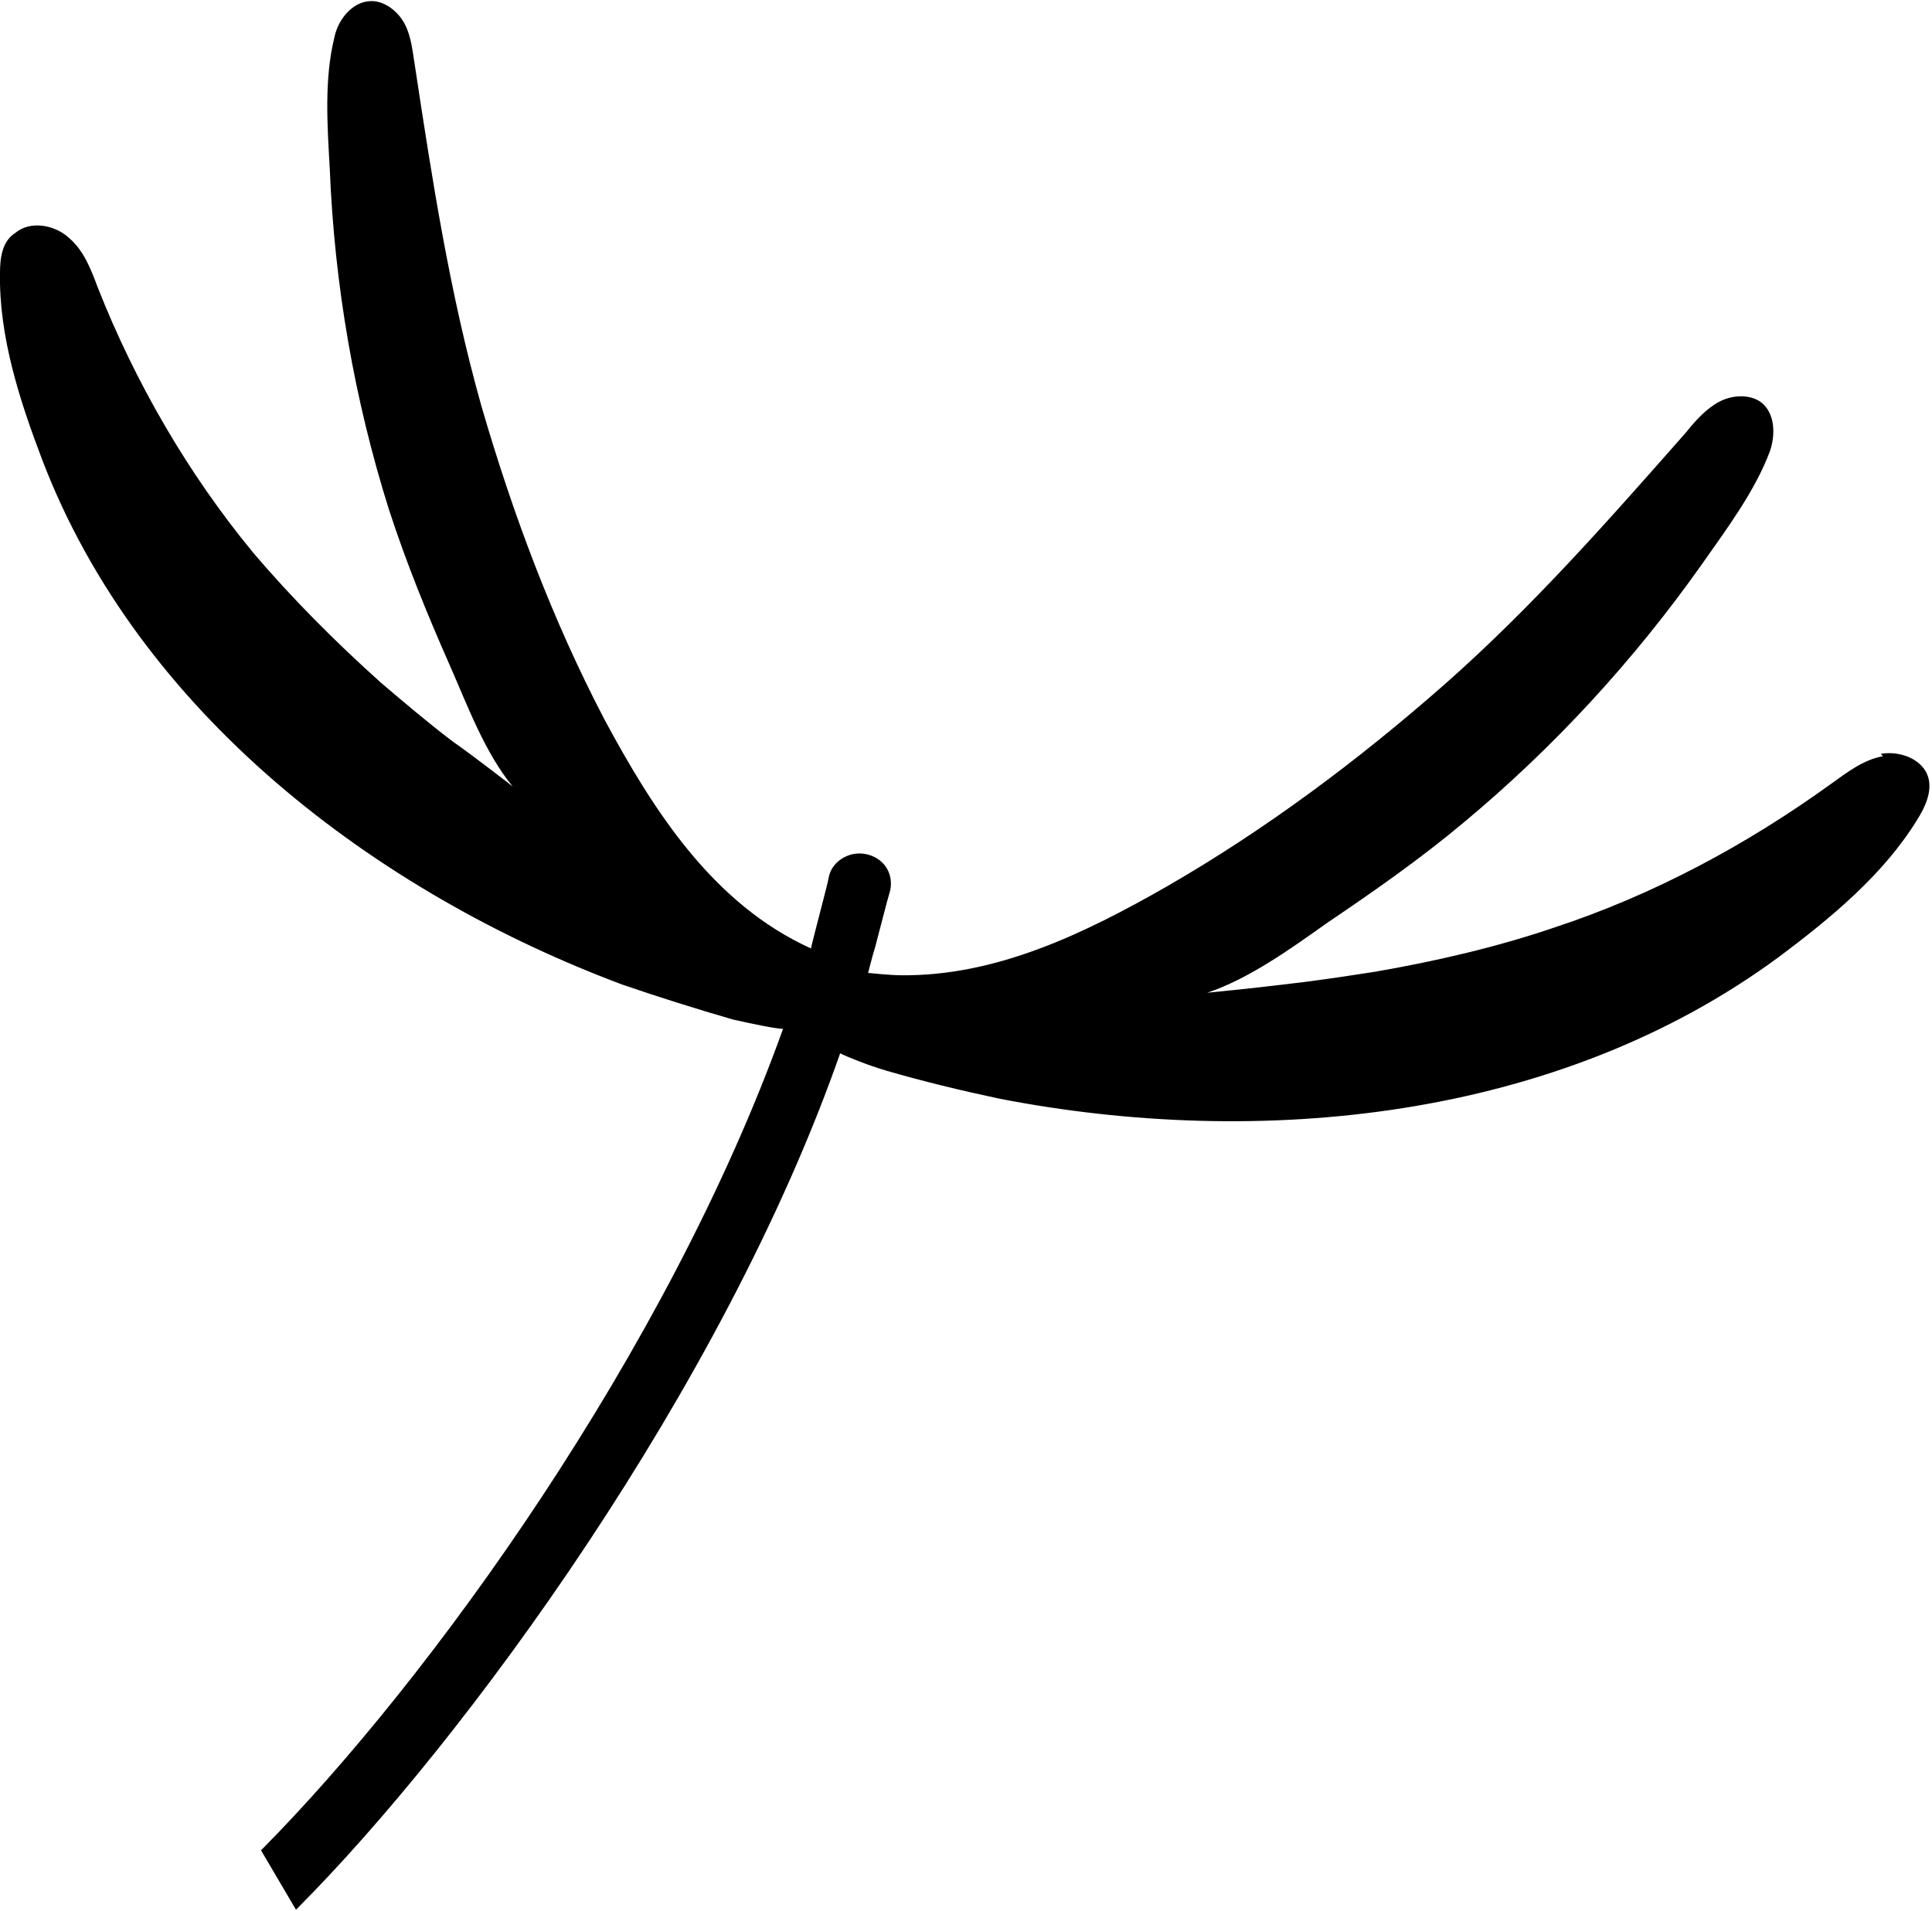
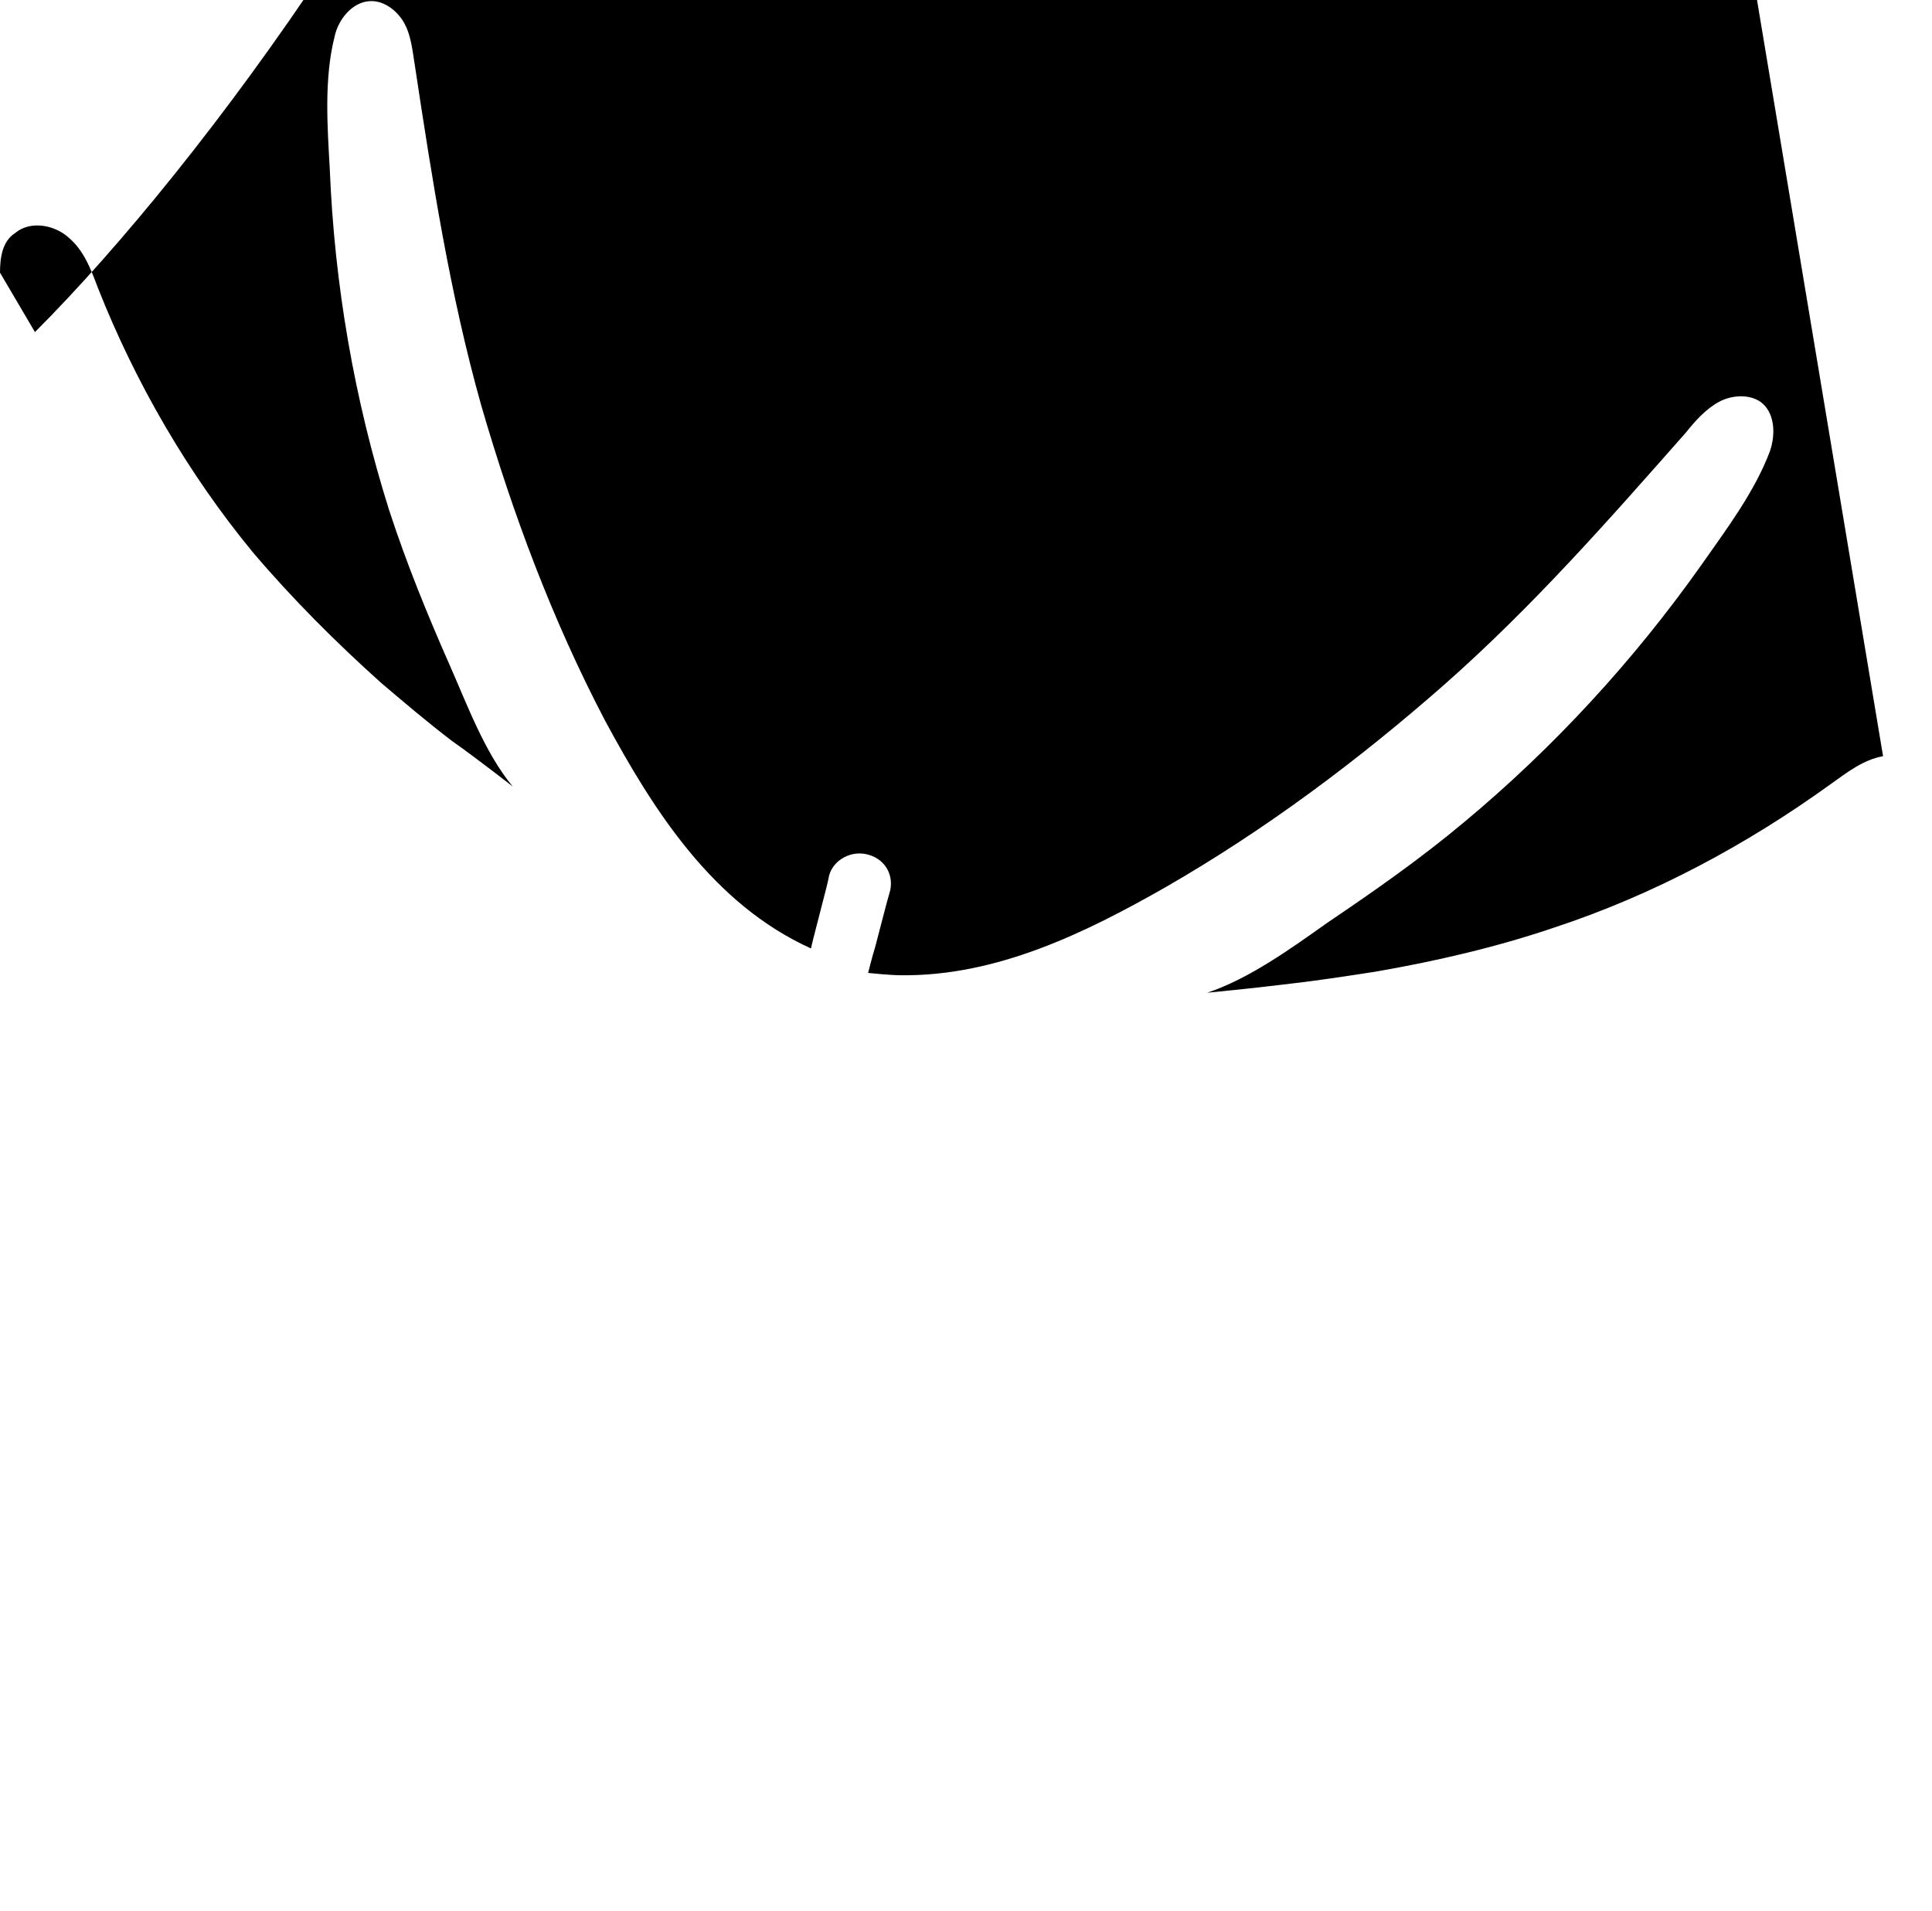
<svg xmlns="http://www.w3.org/2000/svg" id="Layer_2" viewBox="0 0 16.58 16.4">
  <defs />
  <g id="Layer_1-2">
-     <path class="cls-1" d="M16.16,6.49c-.17,.03-.31,.14-.45,.24-.72,.52-1.52,.95-2.37,1.23-.5,.17-1.02,.29-1.54,.38-.26,.04-.52,.08-.79,.11-.24,.03-.65,.07-.65,.07,.36-.12,.72-.38,1.03-.6,.4-.27,.8-.55,1.17-.86,.77-.64,1.46-1.39,2.04-2.21,.21-.3,.46-.63,.59-.98,.05-.15,.04-.33-.08-.42-.1-.07-.25-.06-.36,0s-.2,.16-.28,.26c-.67,.76-1.32,1.5-2.08,2.17-.74,.65-1.53,1.24-2.38,1.73-.7,.4-1.46,.77-2.28,.76-.09,0-.28-.02-.28-.02,0,0,.04-.16,.06-.22,.04-.15,.1-.39,.13-.49,.03-.15-.06-.28-.21-.31-.15-.03-.3,.07-.32,.21,0,.02-.15,.58-.15,.6-.84-.38-1.35-1.18-1.77-1.96-.45-.86-.79-1.77-1.06-2.7-.27-.96-.42-1.93-.57-2.92-.02-.12-.03-.25-.09-.36-.06-.11-.18-.2-.3-.19-.15,.01-.27,.16-.3,.31-.09,.36-.06,.77-.04,1.13,.04,.99,.21,1.98,.51,2.93,.15,.46,.33,.9,.52,1.33,.15,.34,.3,.75,.54,1.04,0,0-.32-.25-.52-.39-.21-.16-.41-.33-.61-.5-.39-.35-.76-.72-1.1-1.12-.56-.68-1.01-1.46-1.33-2.27-.06-.16-.12-.32-.25-.43-.12-.11-.33-.15-.46-.04C.02,2.07,0,2.21,0,2.34c-.01,.55,.17,1.1,.36,1.6,.83,2.18,2.87,3.72,4.98,4.51,.32,.11,.64,.21,.95,.3,.18,.04,.37,.08,.43,.08-.99,2.76-3.03,5.59-4.48,7.05l.3,.51c1.45-1.45,3.67-4.49,4.67-7.35,.06,.03,.23,.1,.4,.15,.31,.09,.64,.17,.97,.24,2.22,.43,4.78,.19,6.69-1.22,.44-.33,.89-.7,1.18-1.17,.07-.11,.13-.24,.1-.36-.04-.16-.24-.24-.41-.21Z" />
+     <path class="cls-1" d="M16.16,6.49c-.17,.03-.31,.14-.45,.24-.72,.52-1.52,.95-2.37,1.23-.5,.17-1.02,.29-1.54,.38-.26,.04-.52,.08-.79,.11-.24,.03-.65,.07-.65,.07,.36-.12,.72-.38,1.03-.6,.4-.27,.8-.55,1.17-.86,.77-.64,1.46-1.39,2.04-2.21,.21-.3,.46-.63,.59-.98,.05-.15,.04-.33-.08-.42-.1-.07-.25-.06-.36,0s-.2,.16-.28,.26c-.67,.76-1.32,1.5-2.08,2.17-.74,.65-1.53,1.24-2.38,1.73-.7,.4-1.46,.77-2.28,.76-.09,0-.28-.02-.28-.02,0,0,.04-.16,.06-.22,.04-.15,.1-.39,.13-.49,.03-.15-.06-.28-.21-.31-.15-.03-.3,.07-.32,.21,0,.02-.15,.58-.15,.6-.84-.38-1.35-1.18-1.77-1.96-.45-.86-.79-1.77-1.06-2.7-.27-.96-.42-1.93-.57-2.92-.02-.12-.03-.25-.09-.36-.06-.11-.18-.2-.3-.19-.15,.01-.27,.16-.3,.31-.09,.36-.06,.77-.04,1.13,.04,.99,.21,1.98,.51,2.93,.15,.46,.33,.9,.52,1.33,.15,.34,.3,.75,.54,1.04,0,0-.32-.25-.52-.39-.21-.16-.41-.33-.61-.5-.39-.35-.76-.72-1.1-1.12-.56-.68-1.01-1.46-1.33-2.27-.06-.16-.12-.32-.25-.43-.12-.11-.33-.15-.46-.04C.02,2.07,0,2.21,0,2.34l.3,.51c1.45-1.45,3.67-4.49,4.67-7.35,.06,.03,.23,.1,.4,.15,.31,.09,.64,.17,.97,.24,2.22,.43,4.78,.19,6.69-1.22,.44-.33,.89-.7,1.18-1.17,.07-.11,.13-.24,.1-.36-.04-.16-.24-.24-.41-.21Z" />
  </g>
</svg>